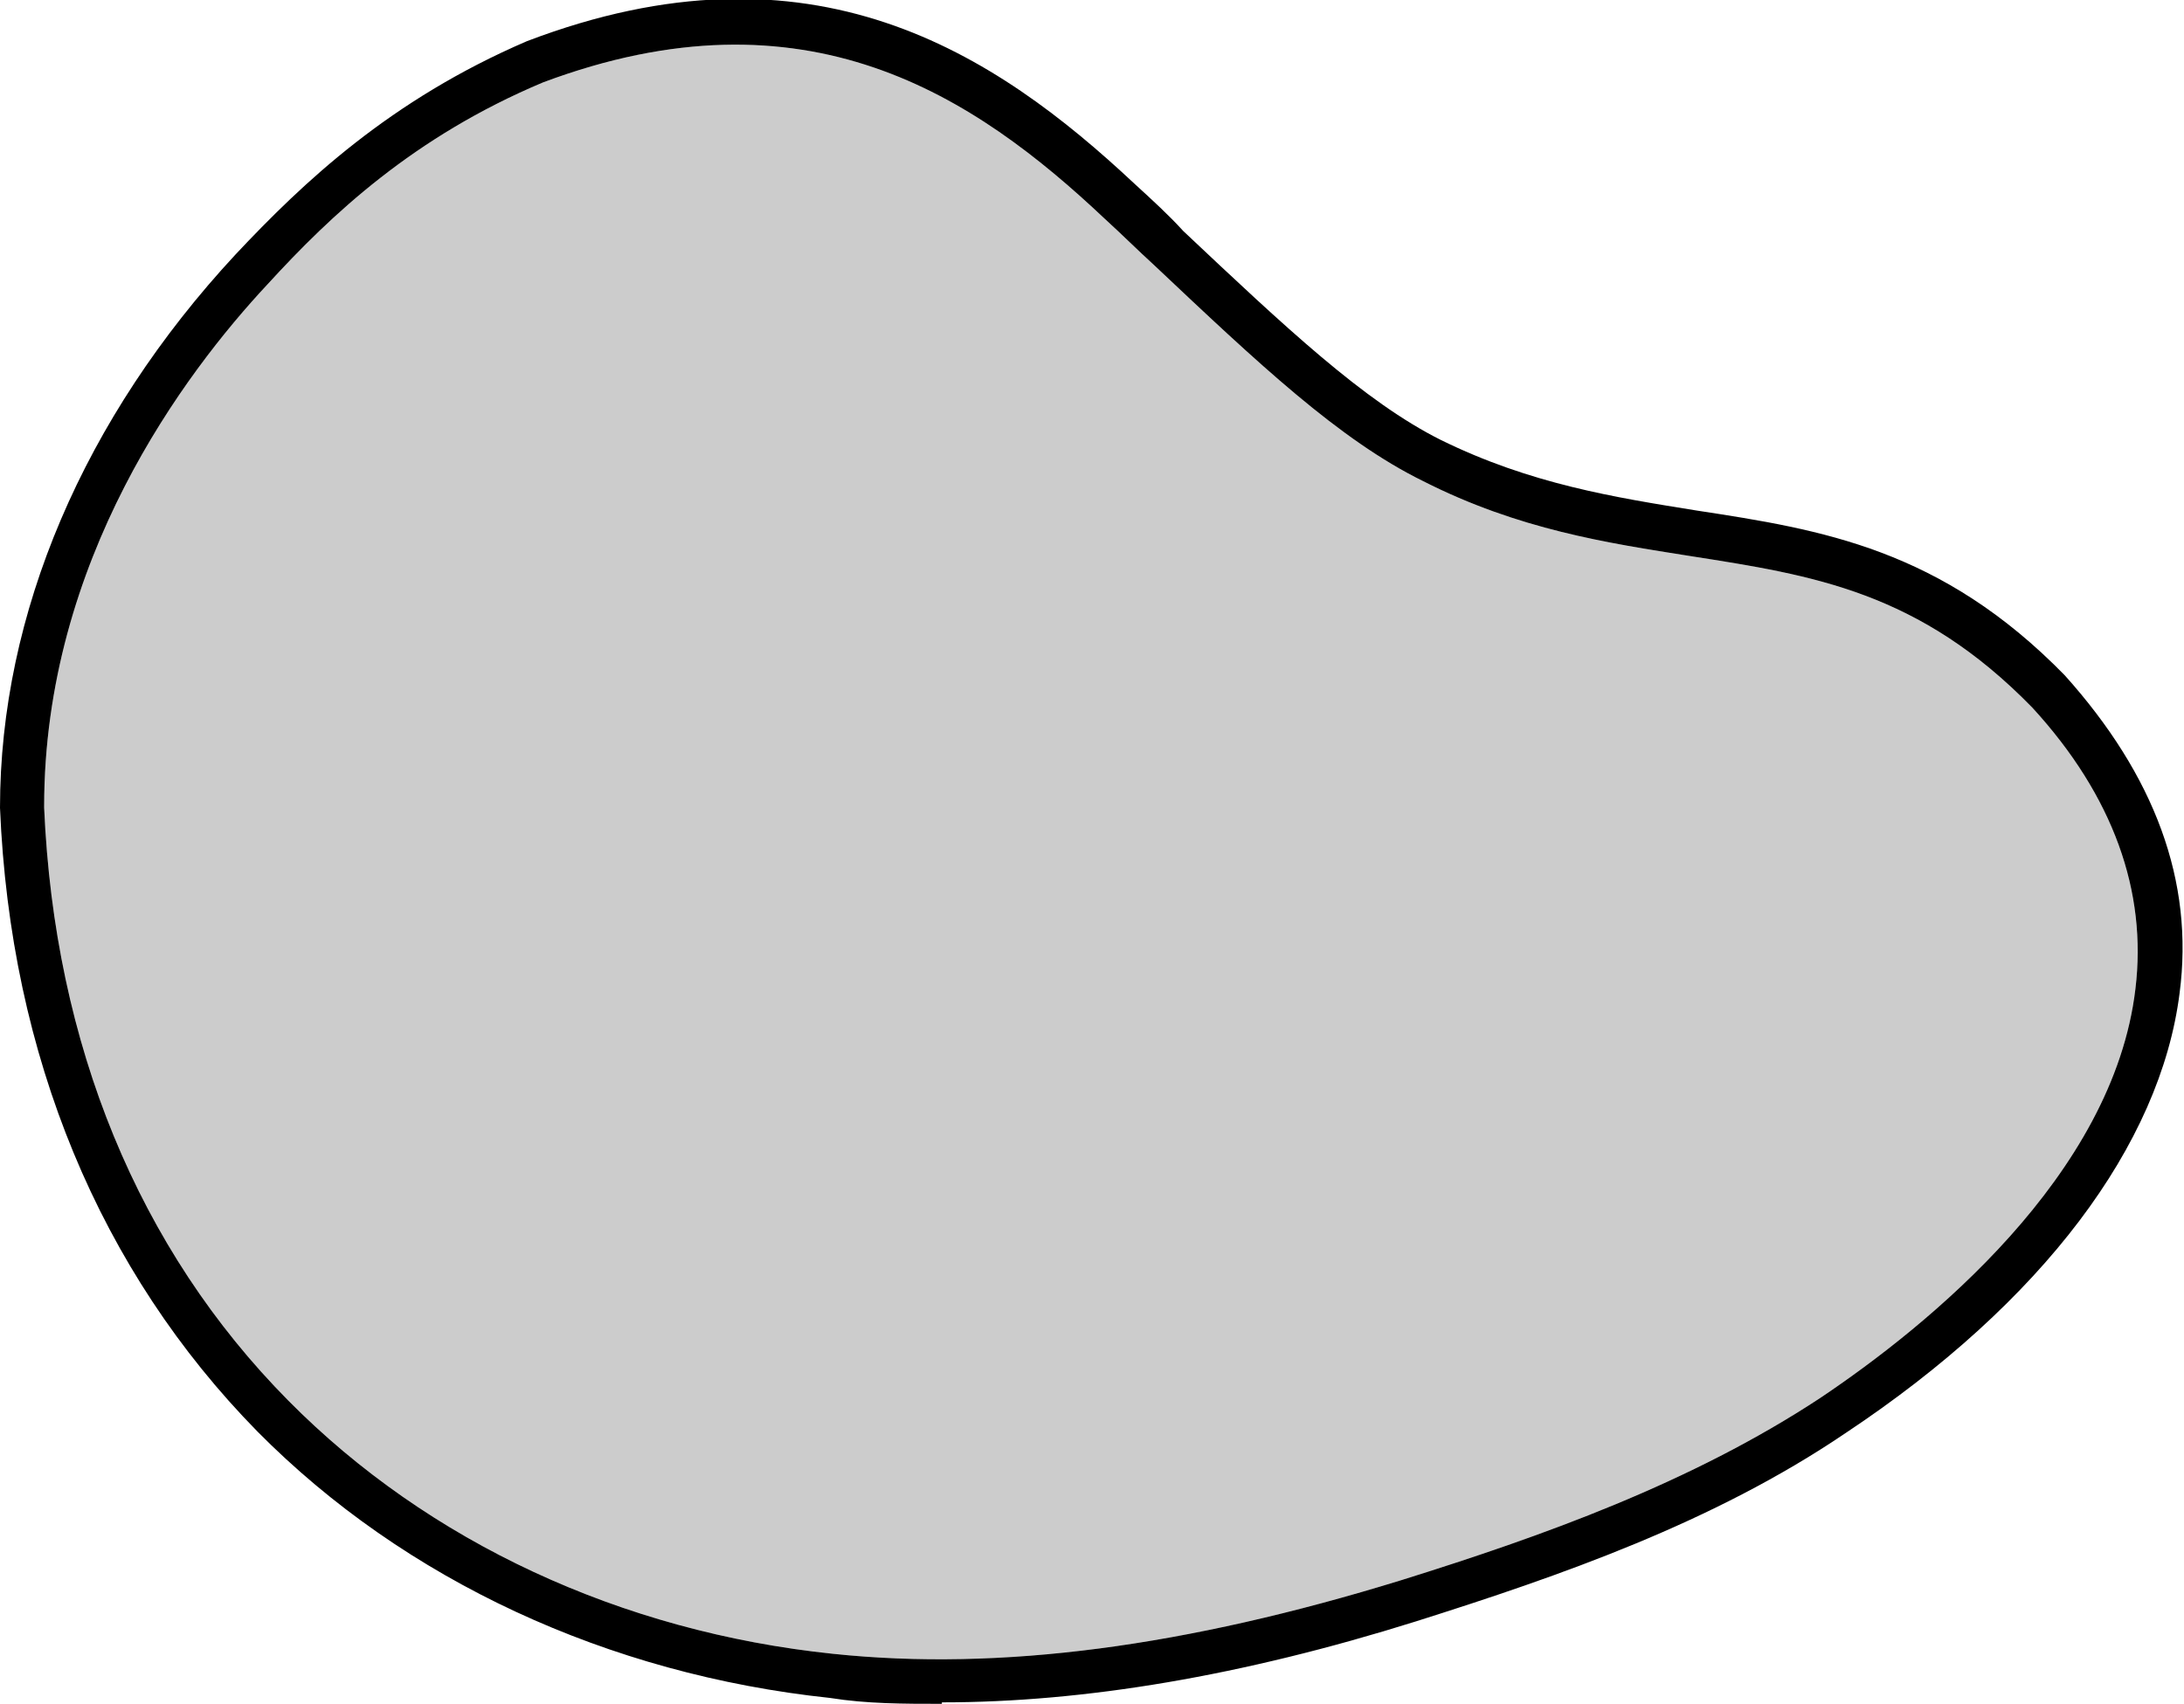
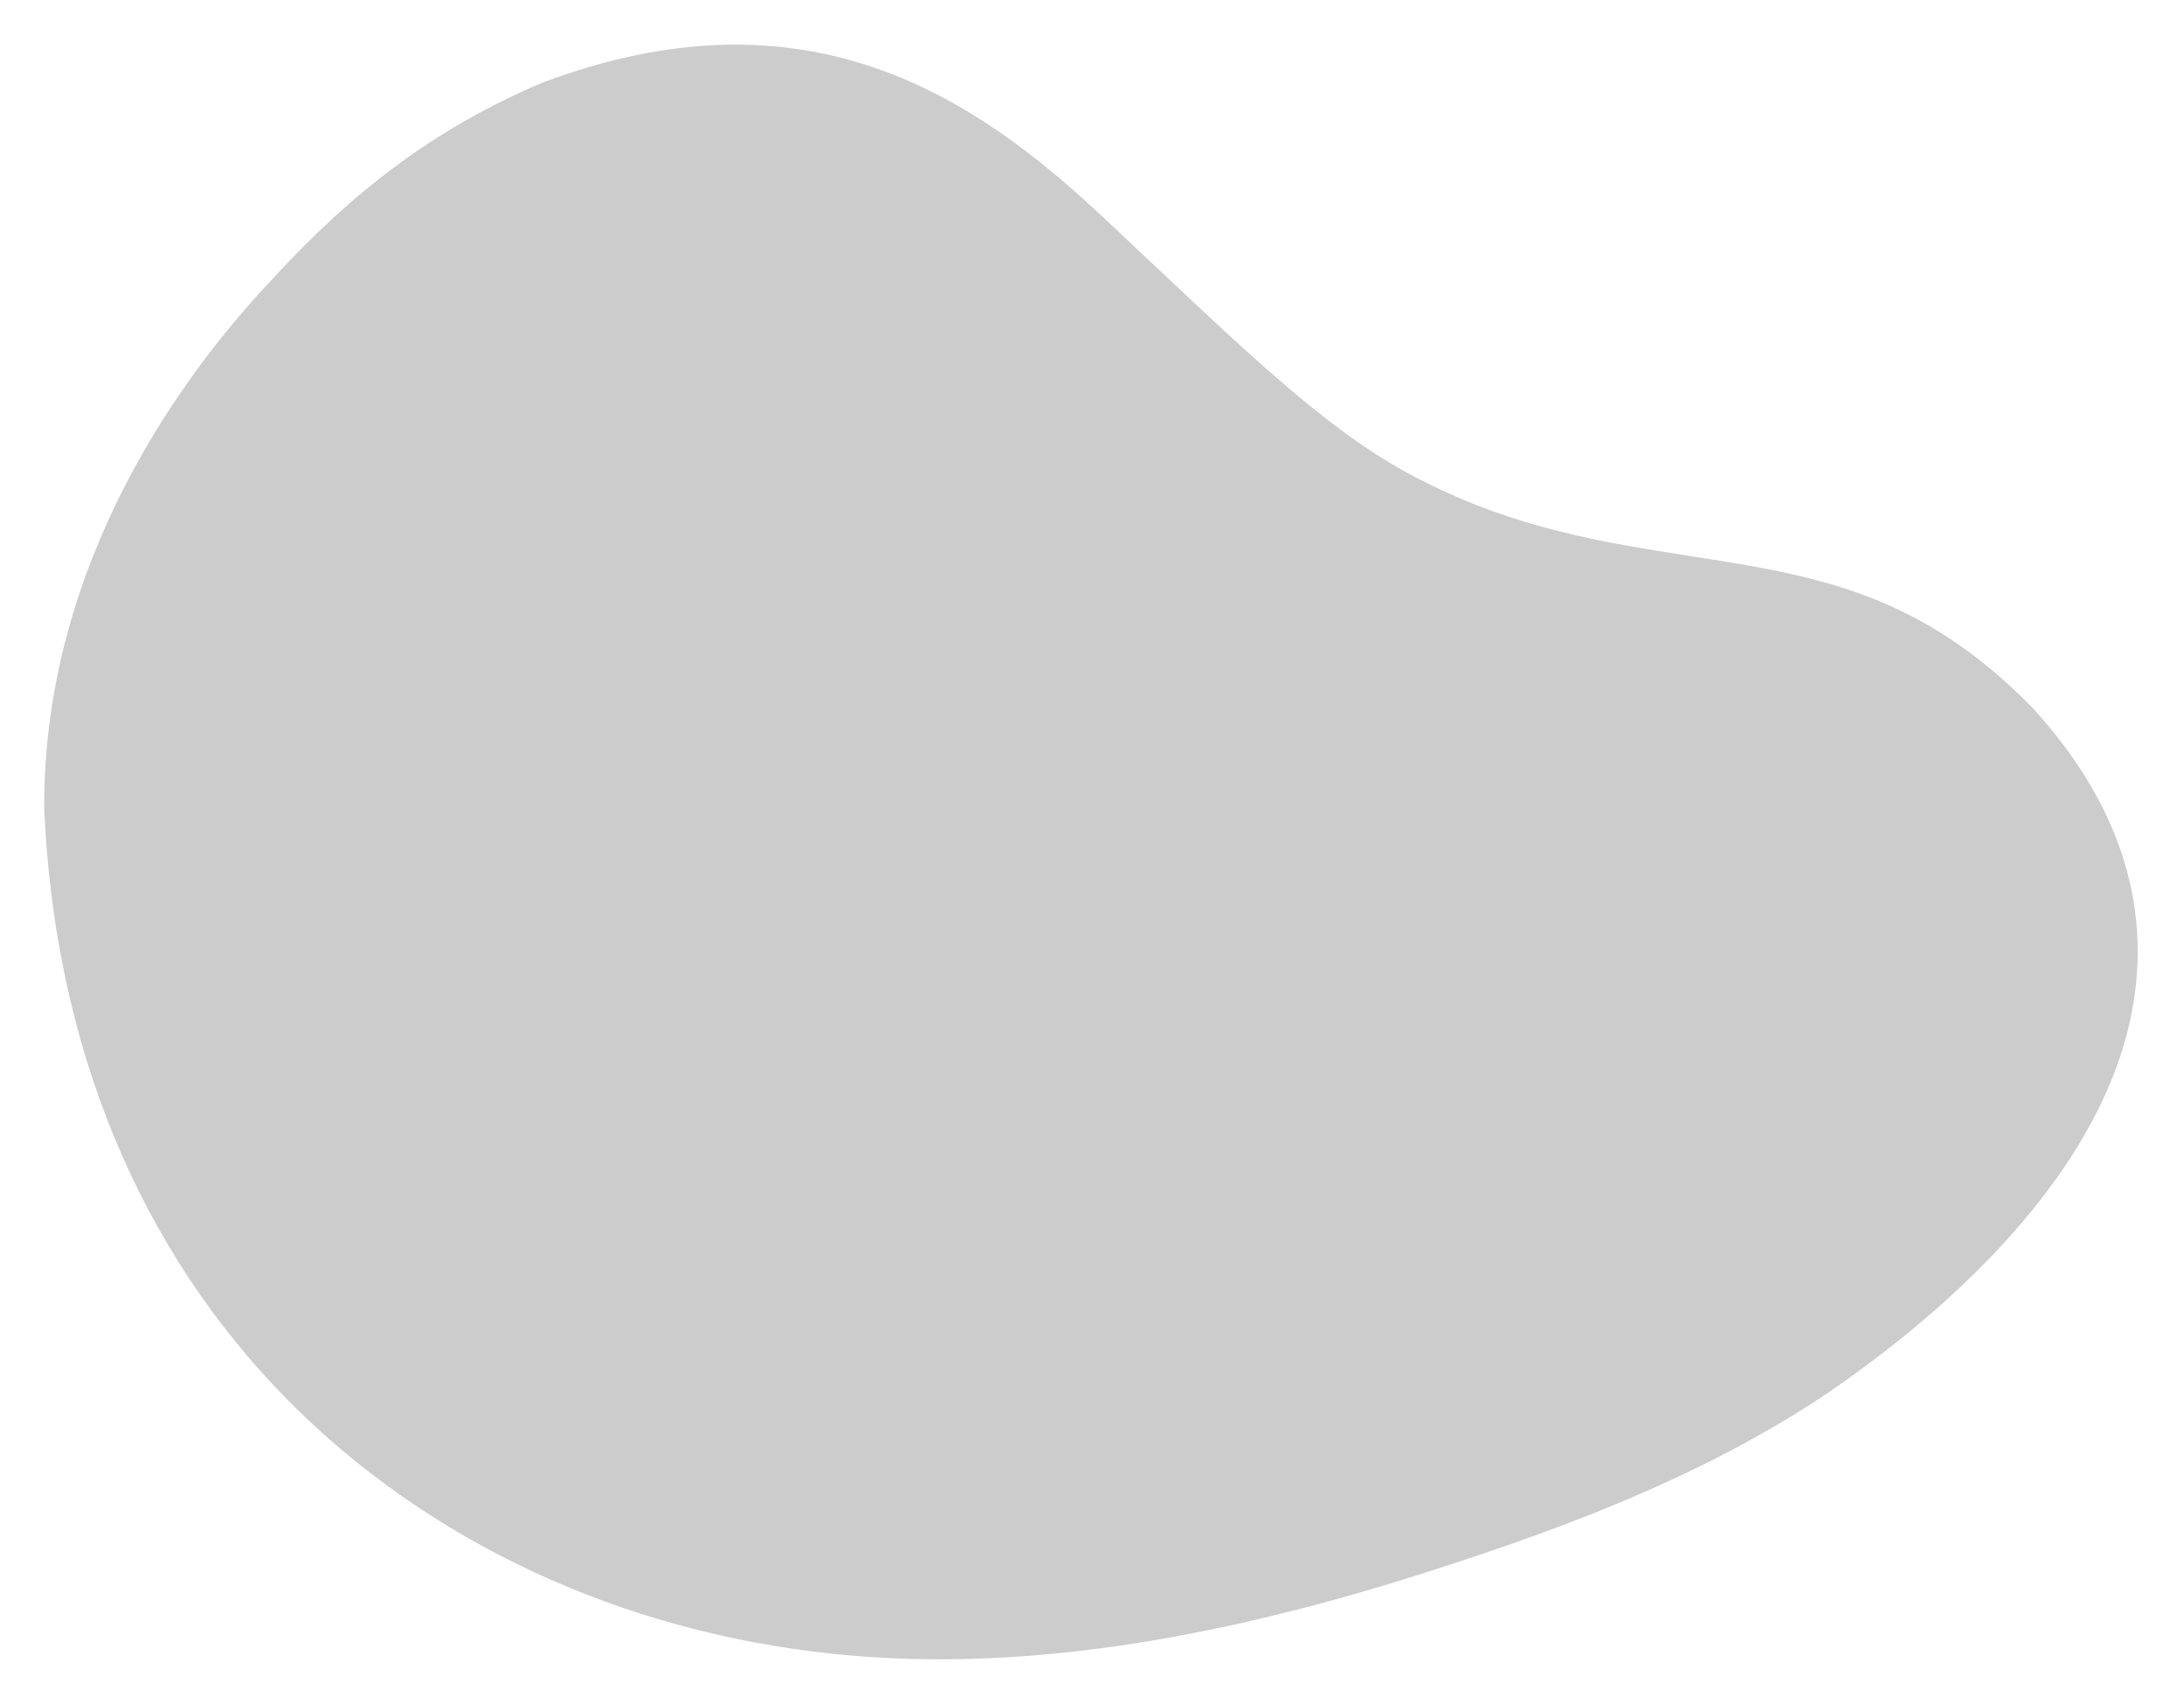
<svg xmlns="http://www.w3.org/2000/svg" id="Laag_1" version="1.1" viewBox="0 0 148.4 115.8">
  <defs>
    <style>
      .st0 {
        isolation: isolate;
        opacity: .2;
      }
    </style>
  </defs>
-   <path d="M64,115.8c-2.6,0-5.1,0-7.6-.4-15.1-1.6-28.9-8-38.9-18.1C6.8,86.4.7,71.8,0,54.9h0c0-13.2,5.7-26.5,16-37.6,4.6-4.9,10.5-10.5,19.8-14.5,19.4-7.4,31.8.8,41.3,9.7,1.2,1.1,2.3,2.1,3.3,3.2,6.9,6.5,12.3,11.6,17.5,14.2,6.1,3,11.8,3.9,17.4,4.8,8.5,1.3,16.6,2.6,25,11.2,6.1,6.8,8.8,14,7.8,21.6-1.3,10.3-9.3,21-22.7,29.9-9,6.1-19.4,9.7-29.2,12.8-11.8,3.7-22.5,5.5-32.2,5.5h0ZM3,54.9c.7,16.1,6.4,30,16.6,40.3,9.5,9.6,22.6,15.7,37,17.2,11.4,1.2,24-.5,38.6-5,9.6-3,19.7-6.6,28.5-12.4,7.3-4.9,19.9-15.1,21.4-27.8.8-6.6-1.5-13.1-7-19.1-7.7-7.9-14.9-9-23.2-10.3-5.7-.9-11.7-1.8-18.2-5.1-5.7-2.8-11.2-8-18.3-14.7-1.1-1-2.2-2.1-3.3-3.1C66.2,6.5,54.8-1.1,36.9,5.6c-8.8,3.7-14.4,9-18.7,13.7-5.7,6.1-15.2,18.8-15.2,35.5h0Z" />
-   <path class="st0" d="M3,54.9c.7,16.1,6.4,30,16.6,40.3,9.5,9.6,22.6,15.7,37,17.2,11.4,1.2,24-.5,38.6-5,9.6-3,19.7-6.6,28.5-12.4,7.3-4.9,19.9-15.1,21.4-27.8.8-6.6-1.5-13.1-7-19.1-7.7-7.9-14.9-9-23.2-10.3-5.7-.9-11.7-1.8-18.2-5.1-5.7-2.8-11.2-8-18.3-14.7-1.1-1-2.2-2.1-3.3-3.1C66.2,6.5,54.8-1.1,36.9,5.6c-8.8,3.7-14.4,9-18.7,13.7-5.7,6.1-15.2,18.8-15.2,35.5h0Z" />
+   <path class="st0" d="M3,54.9c.7,16.1,6.4,30,16.6,40.3,9.5,9.6,22.6,15.7,37,17.2,11.4,1.2,24-.5,38.6-5,9.6-3,19.7-6.6,28.5-12.4,7.3-4.9,19.9-15.1,21.4-27.8.8-6.6-1.5-13.1-7-19.1-7.7-7.9-14.9-9-23.2-10.3-5.7-.9-11.7-1.8-18.2-5.1-5.7-2.8-11.2-8-18.3-14.7-1.1-1-2.2-2.1-3.3-3.1C66.2,6.5,54.8-1.1,36.9,5.6c-8.8,3.7-14.4,9-18.7,13.7-5.7,6.1-15.2,18.8-15.2,35.5Z" />
</svg>